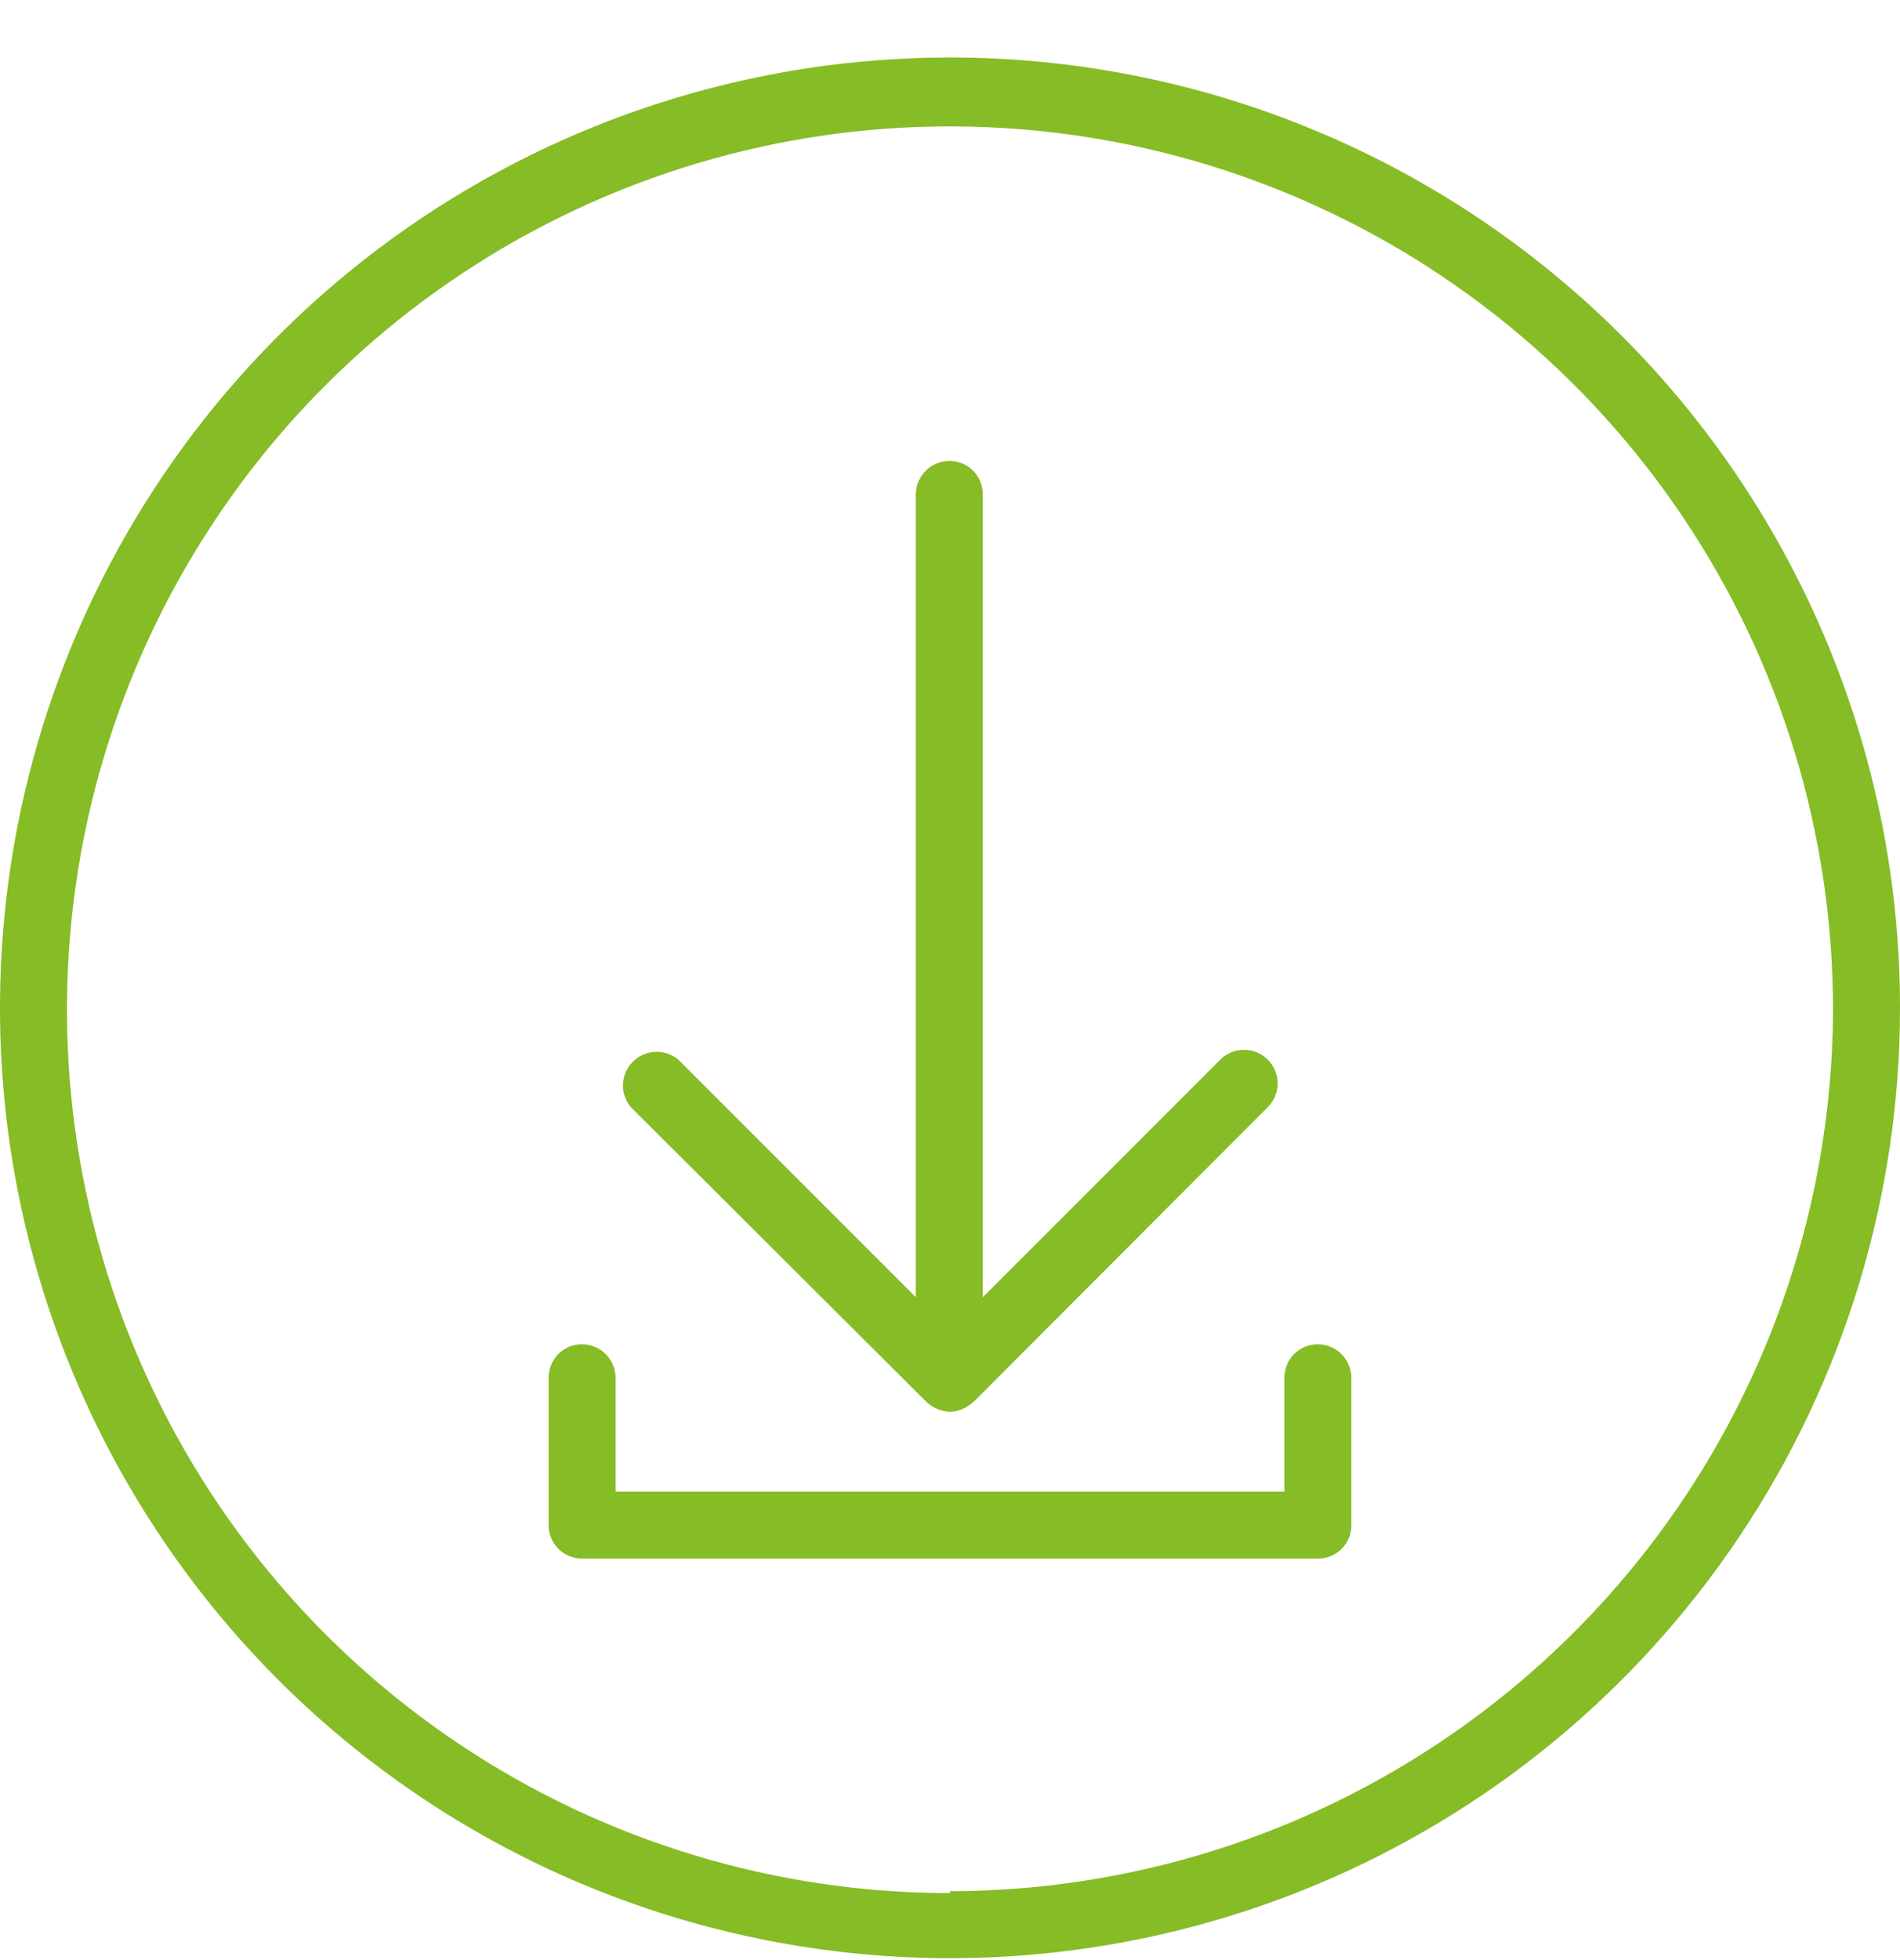
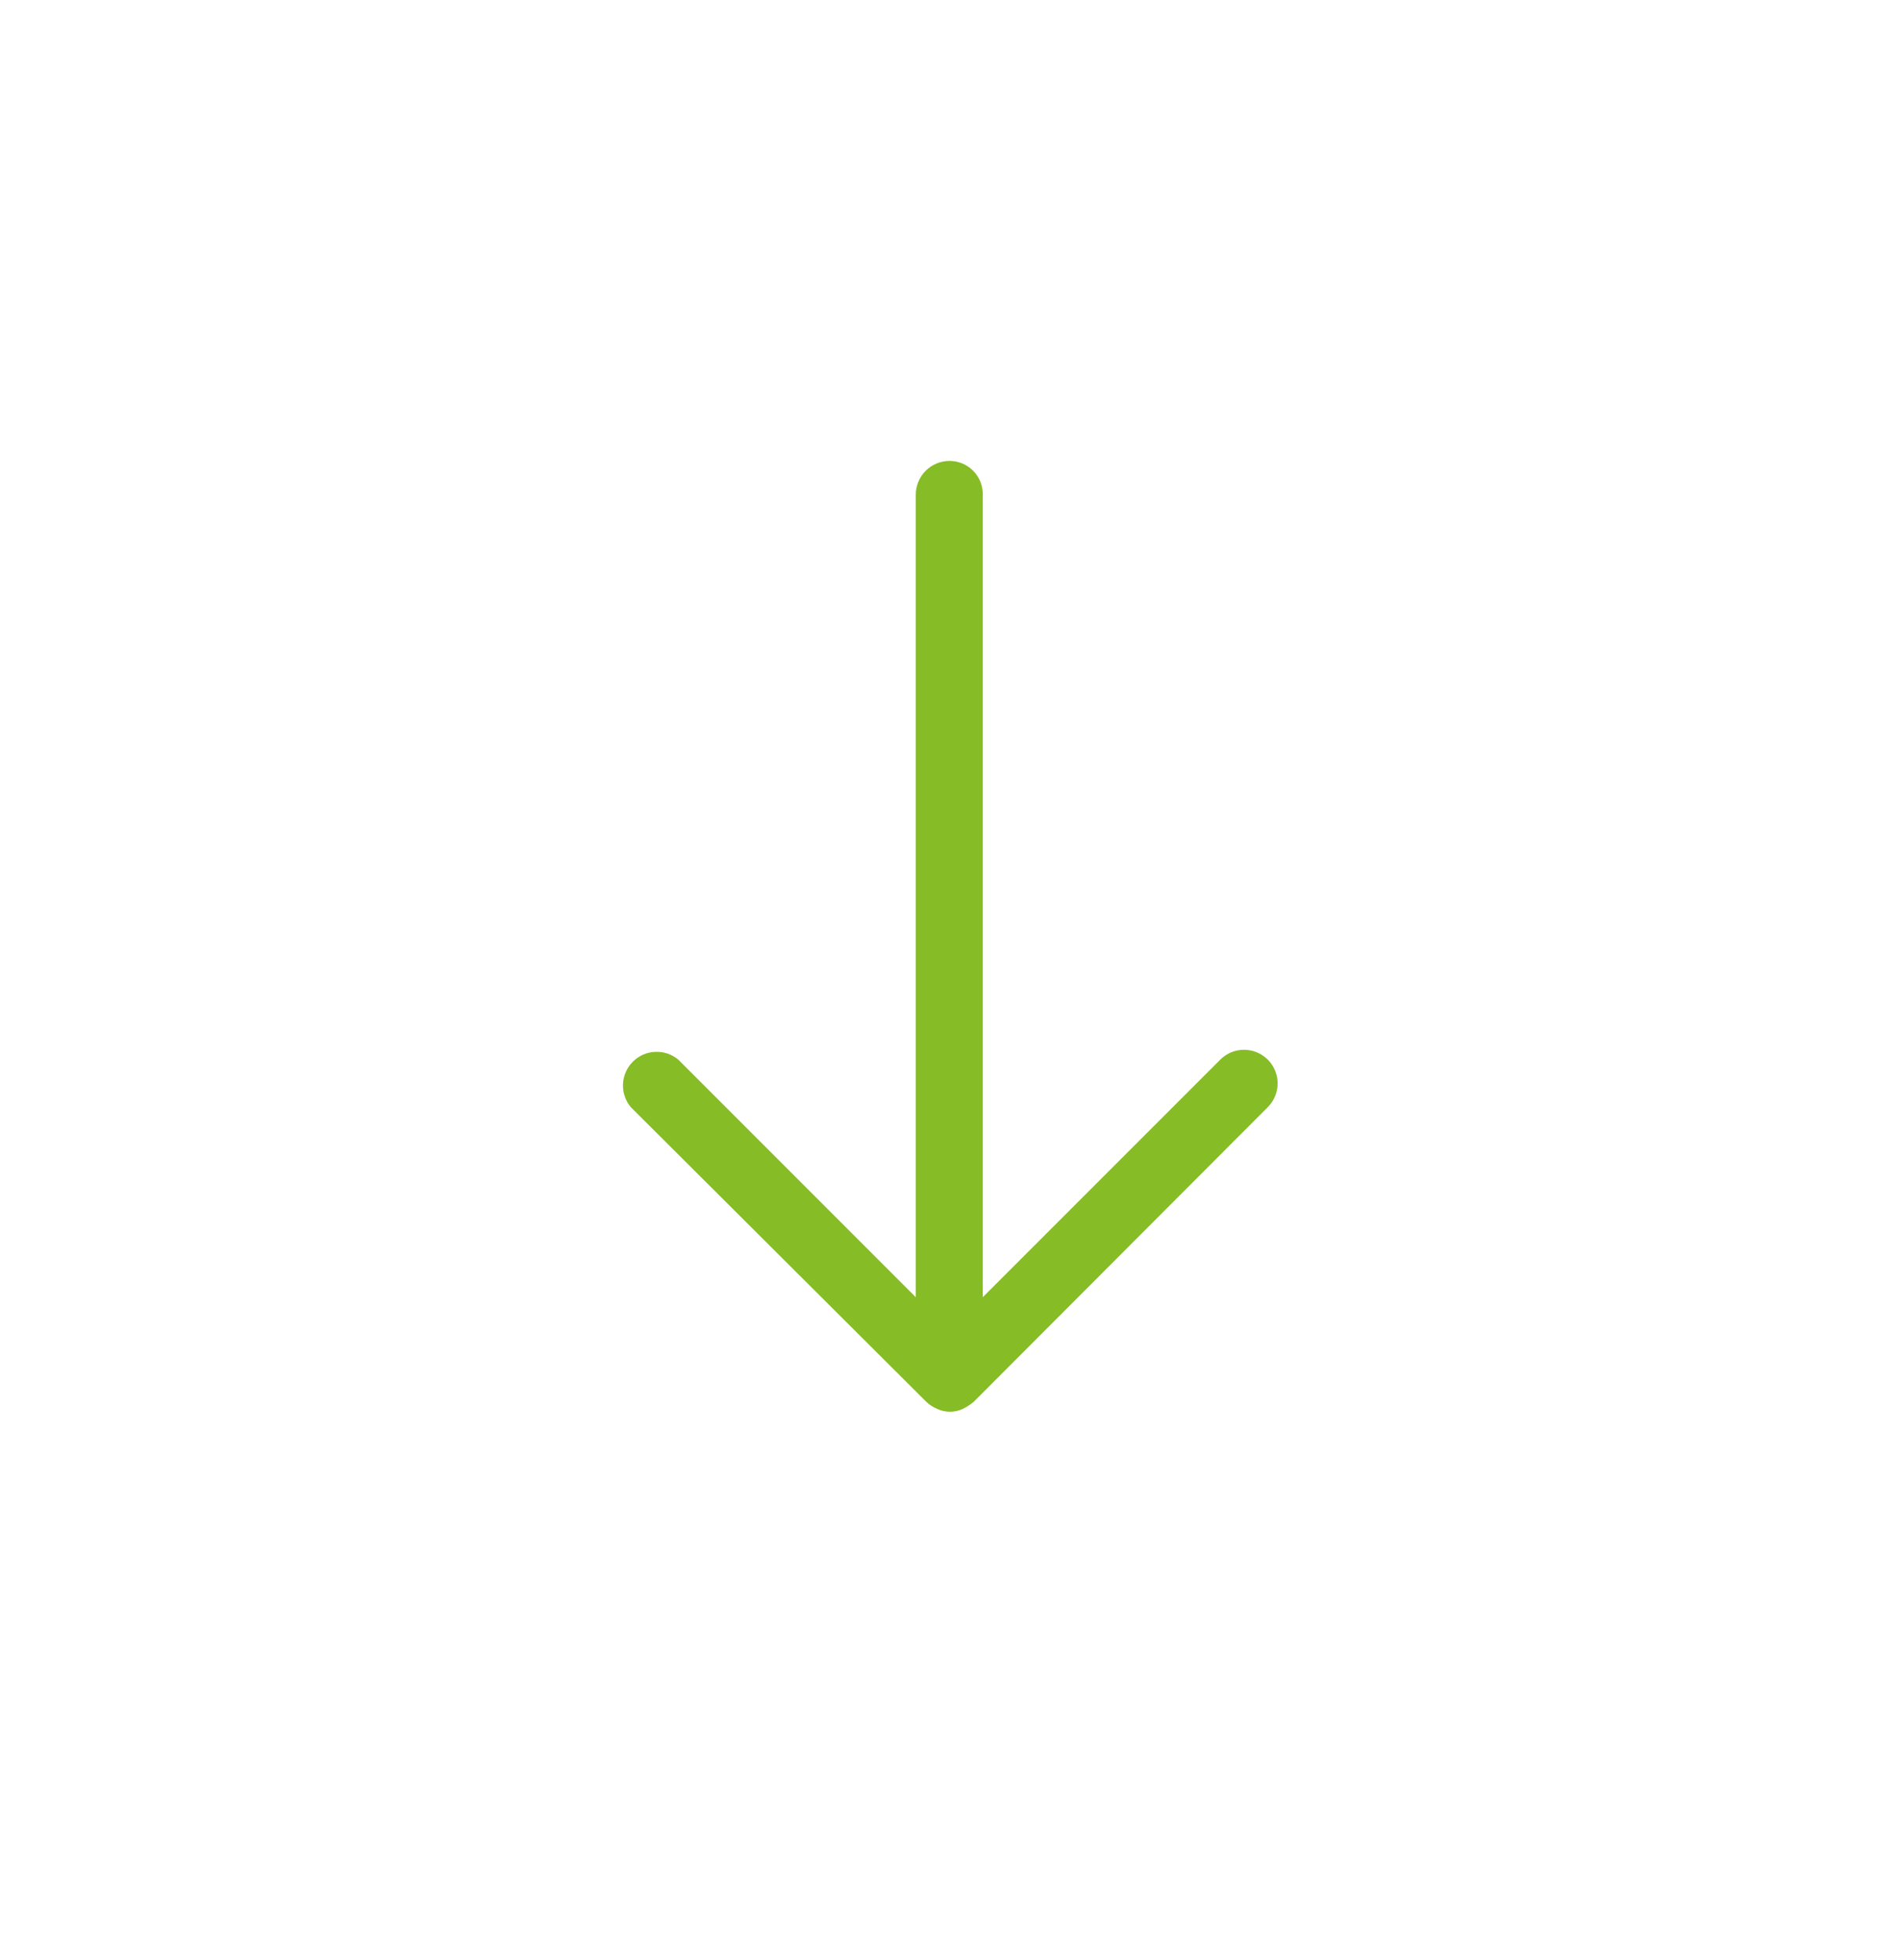
<svg xmlns="http://www.w3.org/2000/svg" width="32" height="33" viewBox="0 0 32 33" fill="none">
-   <path d="M16 31.872C13.06 31.872 10.186 31 7.741 29.368C5.296 27.735 3.39 25.414 2.263 22.698C1.137 19.983 0.84 16.994 1.411 14.11C1.983 11.226 3.396 8.576 5.473 6.495C7.549 4.414 10.196 2.995 13.079 2.417C15.962 1.84 18.951 2.13 21.669 3.251C24.387 4.371 26.712 6.273 28.35 8.714C29.988 11.155 30.866 14.028 30.872 16.968C30.868 20.911 29.3 24.691 26.511 27.479C23.723 30.267 19.943 31.835 16 31.84V31.872ZM16 0.968C12.835 0.968 9.742 1.906 7.111 3.664C4.48 5.422 2.429 7.921 1.218 10.845C0.007 13.768 -0.31 16.985 0.307 20.089C0.925 23.193 2.449 26.044 4.686 28.282C6.924 30.519 9.775 32.043 12.879 32.66C15.982 33.278 19.199 32.961 22.123 31.75C25.047 30.539 27.545 28.488 29.303 25.857C31.062 23.226 32 20.132 32 16.968C32 12.724 30.314 8.655 27.314 5.654C24.313 2.653 20.244 0.968 16 0.968Z" fill="#86BC25" />
  <path d="M15.6 23.6C15.653 23.651 15.716 23.691 15.784 23.72C15.852 23.751 15.925 23.768 16 23.768C16.075 23.768 16.148 23.751 16.216 23.72C16.282 23.687 16.344 23.647 16.4 23.6L21.352 18.64C21.458 18.534 21.518 18.39 21.518 18.24C21.518 18.09 21.458 17.946 21.352 17.84C21.246 17.734 21.102 17.674 20.952 17.674C20.802 17.674 20.658 17.734 20.552 17.84L16.552 21.84V8.328C16.553 8.254 16.539 8.18 16.512 8.111C16.484 8.042 16.443 7.979 16.391 7.927C16.339 7.874 16.277 7.832 16.208 7.803C16.14 7.775 16.066 7.76 15.992 7.76C15.841 7.76 15.697 7.82 15.59 7.926C15.484 8.033 15.424 8.177 15.424 8.328V21.84L11.424 17.84C11.315 17.749 11.176 17.702 11.034 17.709C10.893 17.715 10.759 17.774 10.659 17.874C10.558 17.975 10.499 18.109 10.493 18.25C10.486 18.392 10.533 18.531 10.624 18.64L15.6 23.6Z" fill="#86BC25" />
-   <path d="M22.192 22.632C22.118 22.632 22.045 22.647 21.976 22.675C21.908 22.704 21.846 22.746 21.794 22.799C21.741 22.852 21.7 22.914 21.673 22.983C21.645 23.052 21.631 23.126 21.632 23.2V25.112H10.368V23.2C10.368 23.049 10.309 22.905 10.202 22.798C10.095 22.692 9.951 22.632 9.8 22.632C9.726 22.632 9.653 22.647 9.584 22.675C9.516 22.704 9.454 22.746 9.401 22.799C9.349 22.852 9.308 22.914 9.281 22.983C9.253 23.052 9.239 23.126 9.24 23.2V25.68C9.24 25.753 9.255 25.826 9.283 25.894C9.311 25.962 9.352 26.024 9.404 26.076C9.456 26.128 9.518 26.169 9.586 26.197C9.654 26.225 9.727 26.24 9.8 26.24H22.192C22.267 26.241 22.34 26.227 22.409 26.2C22.478 26.172 22.541 26.131 22.593 26.079C22.646 26.027 22.688 25.965 22.717 25.896C22.746 25.828 22.76 25.754 22.76 25.68V23.2C22.76 23.049 22.701 22.905 22.594 22.798C22.487 22.692 22.343 22.632 22.192 22.632Z" fill="#86BC25" />
</svg>